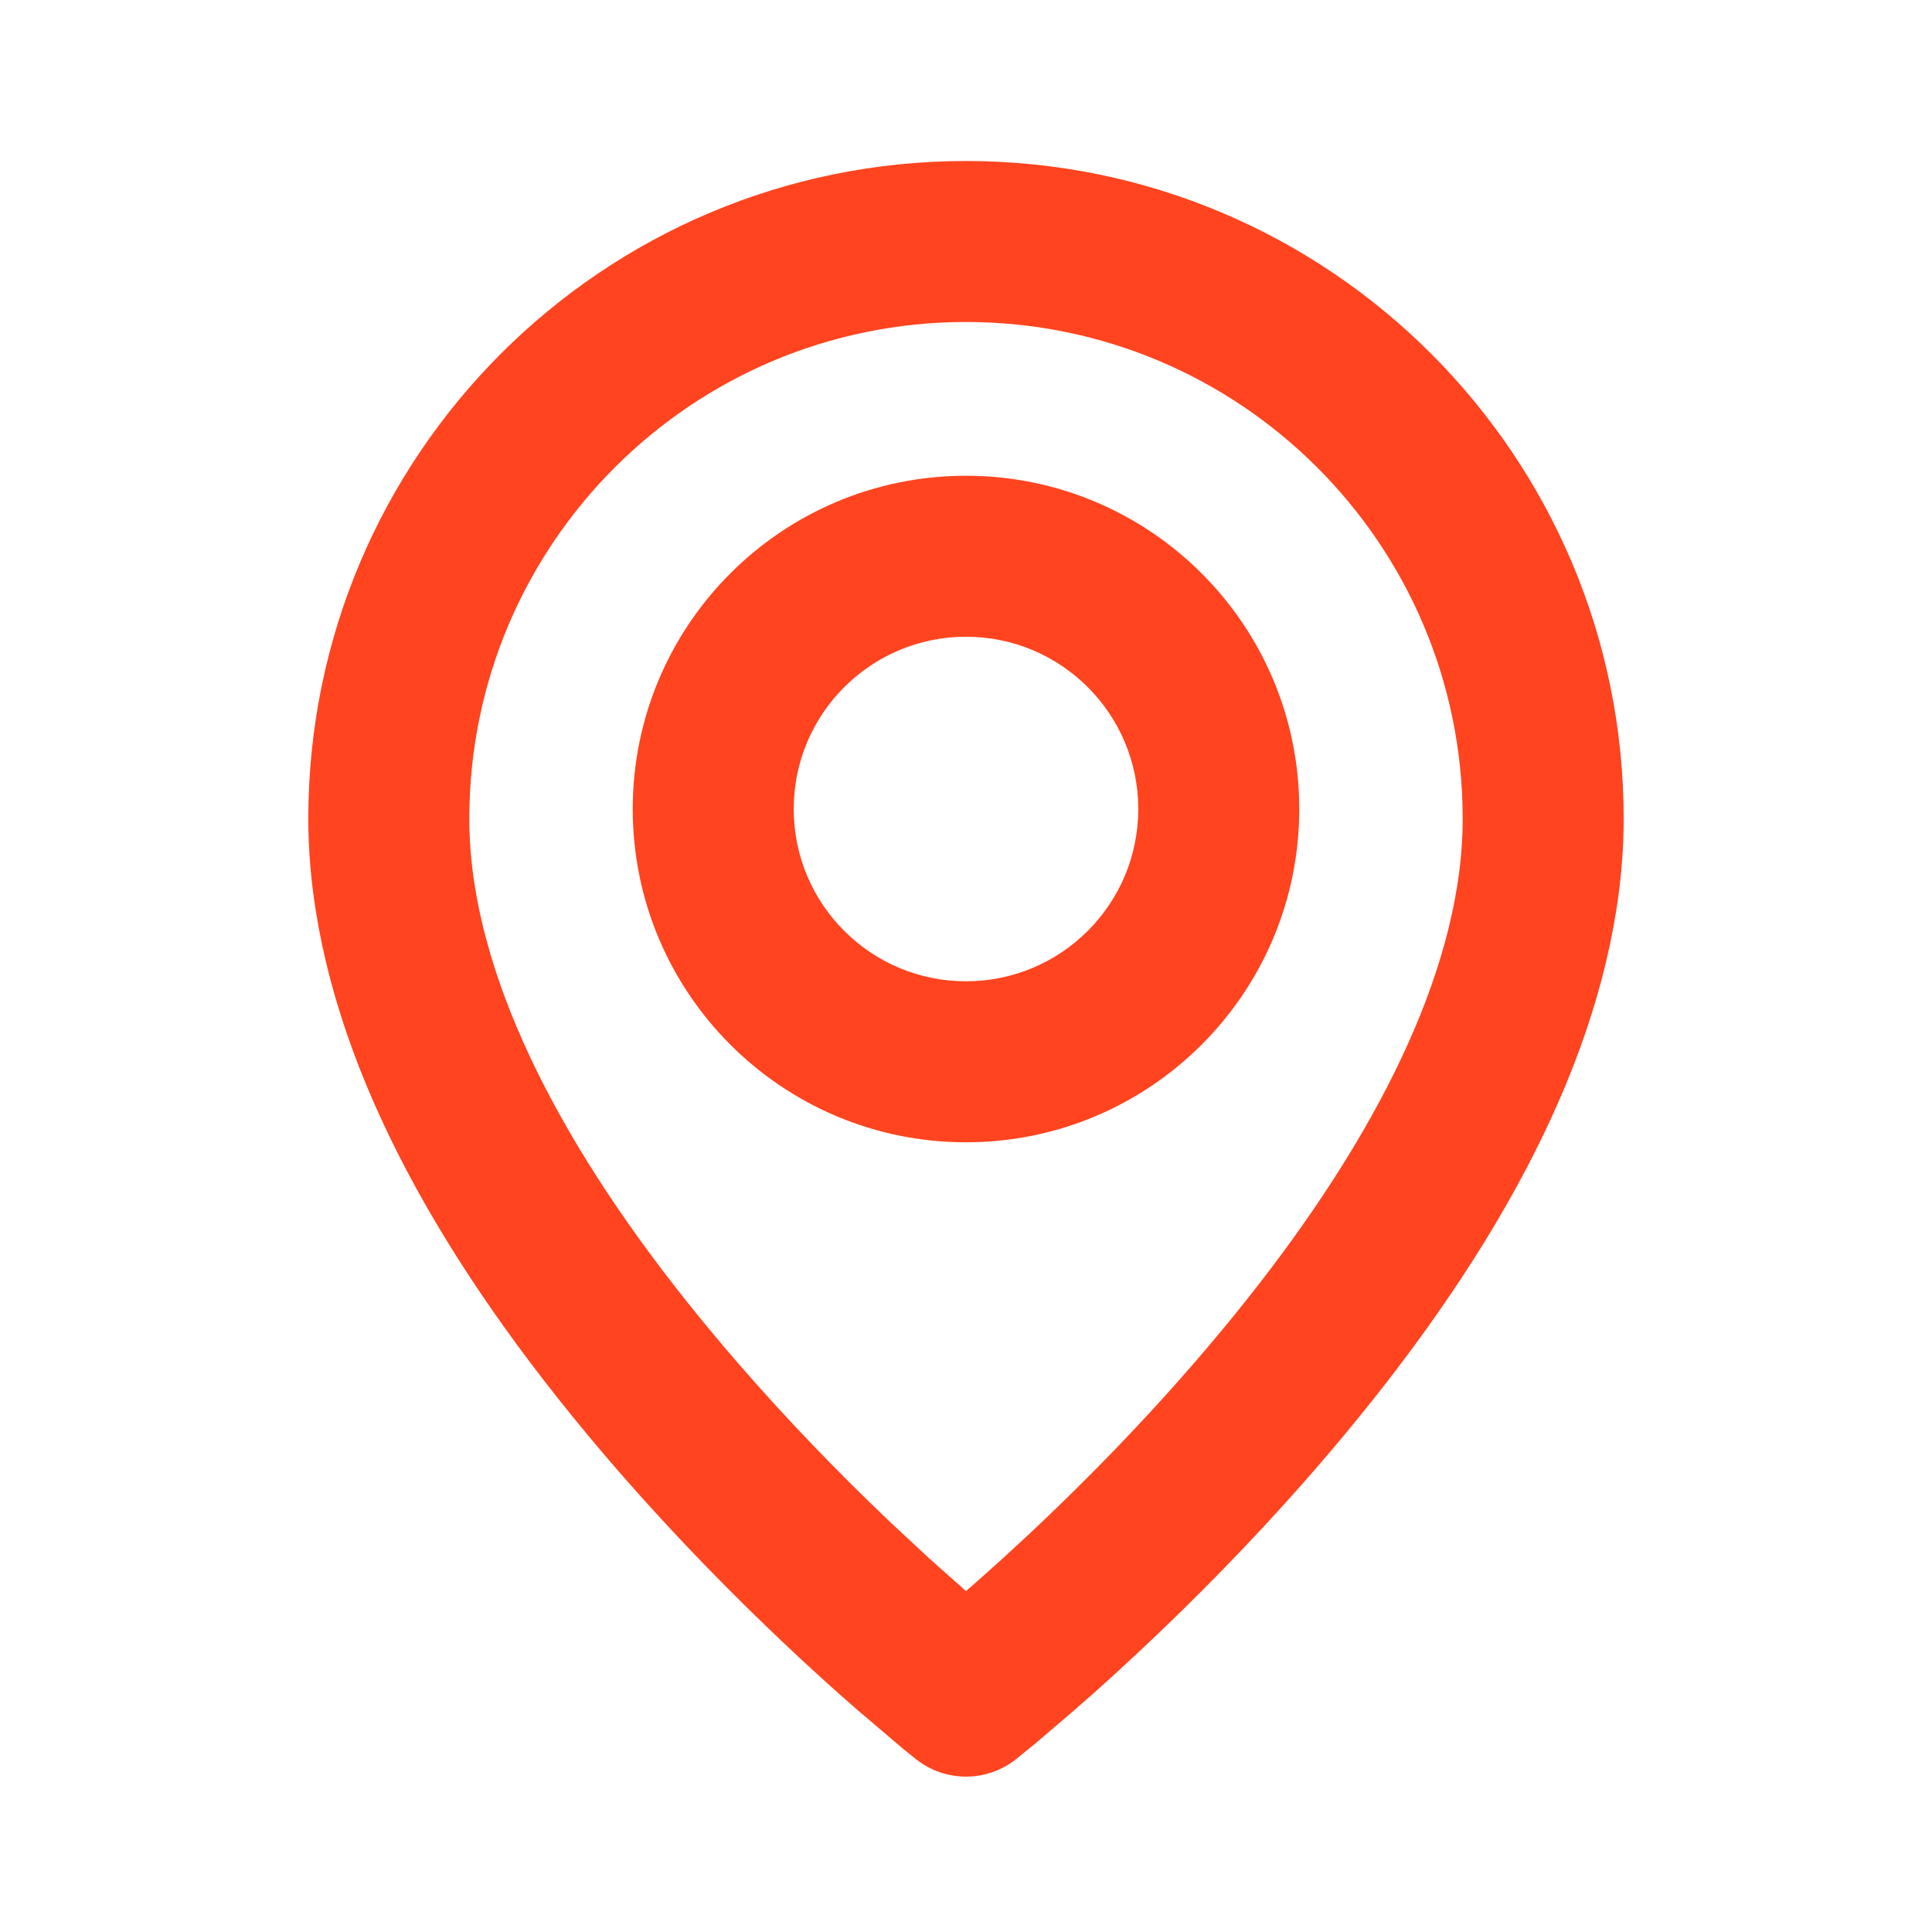
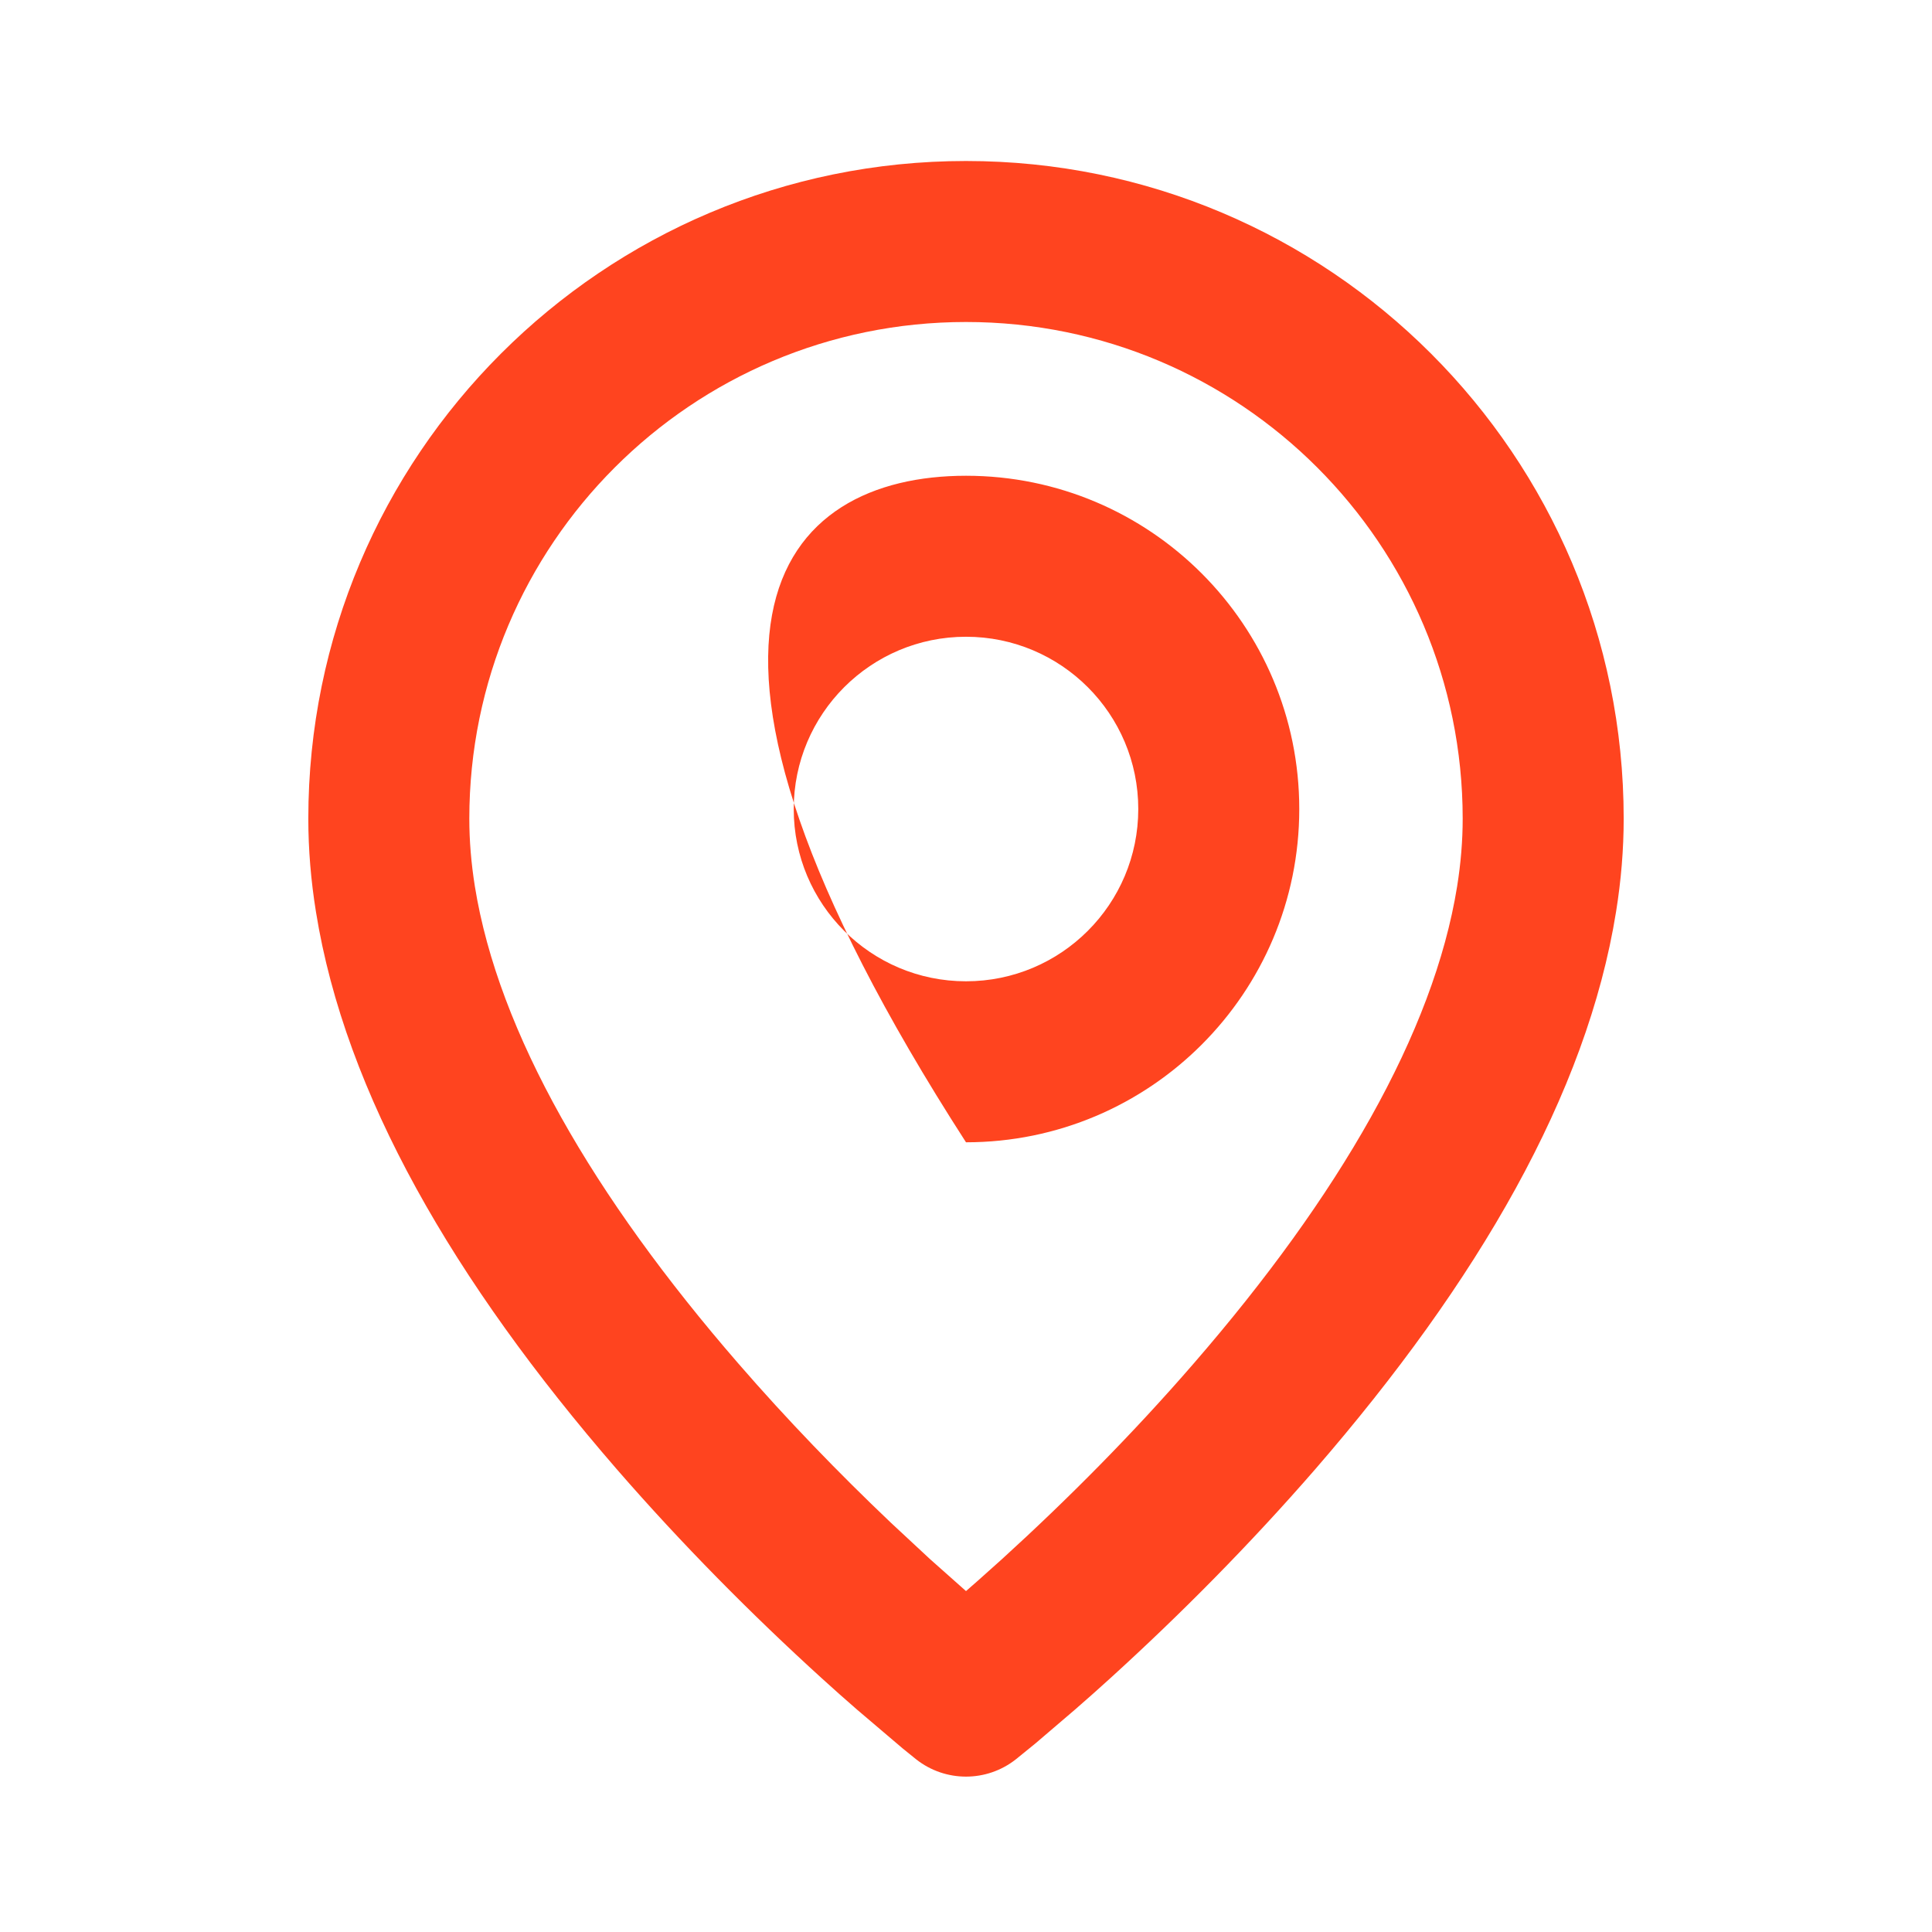
<svg xmlns="http://www.w3.org/2000/svg" width="24px" height="24px" viewBox="0 0 24 24" version="1.1">
  <title>0890B1BF-85A0-40B9-BA86-783C9FFD3202</title>
  <g id="icons" stroke="none" stroke-width="1" fill="none" fill-rule="evenodd">
    <g id="icons/outline/location" fill="#FF441F">
-       <path d="M12,2 C16.512,2 20.17,5.658 20.17,10.17 C20.17,10.551 20.138,10.937 20.075,11.328 C19.712,13.589 18.36,15.918 16.341,18.248 C15.528,19.184 14.661,20.058 13.793,20.847 C13.641,20.985 13.494,21.116 13.353,21.238 L12.863,21.657 L12.618,21.856 C12.255,22.141 11.745,22.141 11.382,21.856 L11.215,21.721 L10.647,21.238 C10.506,21.116 10.359,20.985 10.207,20.847 C9.339,20.058 8.472,19.184 7.659,18.248 C5.64,15.918 4.288,13.589 3.925,11.328 C3.862,10.937 3.83,10.551 3.83,10.17 C3.83,5.658 7.488,2 12,2 Z M12,4 C8.592,4 5.83,6.762 5.83,10.17 C5.83,10.443 5.853,10.723 5.899,11.011 C6.191,12.828 7.373,14.864 9.171,16.937 C9.776,17.635 10.417,18.298 11.065,18.914 L11.552,19.367 L12,19.765 L12.145,19.638 L12.448,19.367 C13.26,18.628 14.073,17.81 14.829,16.937 C16.627,14.864 17.809,12.828 18.101,11.011 C18.147,10.723 18.17,10.443 18.17,10.17 C18.17,6.762 15.408,4 12,4 Z M12,5.91 C14.286,5.91 16.14,7.764 16.14,10.05 C16.14,12.336 14.286,14.19 12,14.19 C9.714,14.19 7.86,12.336 7.86,10.05 C7.86,7.764 9.714,5.91 12,5.91 Z M12,7.91 C10.818,7.91 9.86,8.868 9.86,10.05 C9.86,11.232 10.818,12.19 12,12.19 C13.182,12.19 14.14,11.232 14.14,10.05 C14.14,8.868 13.182,7.91 12,7.91 Z" id="color" />
+       <path d="M12,2 C16.512,2 20.17,5.658 20.17,10.17 C20.17,10.551 20.138,10.937 20.075,11.328 C19.712,13.589 18.36,15.918 16.341,18.248 C15.528,19.184 14.661,20.058 13.793,20.847 C13.641,20.985 13.494,21.116 13.353,21.238 L12.863,21.657 L12.618,21.856 C12.255,22.141 11.745,22.141 11.382,21.856 L11.215,21.721 L10.647,21.238 C10.506,21.116 10.359,20.985 10.207,20.847 C9.339,20.058 8.472,19.184 7.659,18.248 C5.64,15.918 4.288,13.589 3.925,11.328 C3.862,10.937 3.83,10.551 3.83,10.17 C3.83,5.658 7.488,2 12,2 Z M12,4 C8.592,4 5.83,6.762 5.83,10.17 C5.83,10.443 5.853,10.723 5.899,11.011 C6.191,12.828 7.373,14.864 9.171,16.937 C9.776,17.635 10.417,18.298 11.065,18.914 L11.552,19.367 L12,19.765 L12.145,19.638 L12.448,19.367 C13.26,18.628 14.073,17.81 14.829,16.937 C16.627,14.864 17.809,12.828 18.101,11.011 C18.147,10.723 18.17,10.443 18.17,10.17 C18.17,6.762 15.408,4 12,4 Z M12,5.91 C14.286,5.91 16.14,7.764 16.14,10.05 C16.14,12.336 14.286,14.19 12,14.19 C7.86,7.764 9.714,5.91 12,5.91 Z M12,7.91 C10.818,7.91 9.86,8.868 9.86,10.05 C9.86,11.232 10.818,12.19 12,12.19 C13.182,12.19 14.14,11.232 14.14,10.05 C14.14,8.868 13.182,7.91 12,7.91 Z" id="color" />
    </g>
  </g>
</svg>